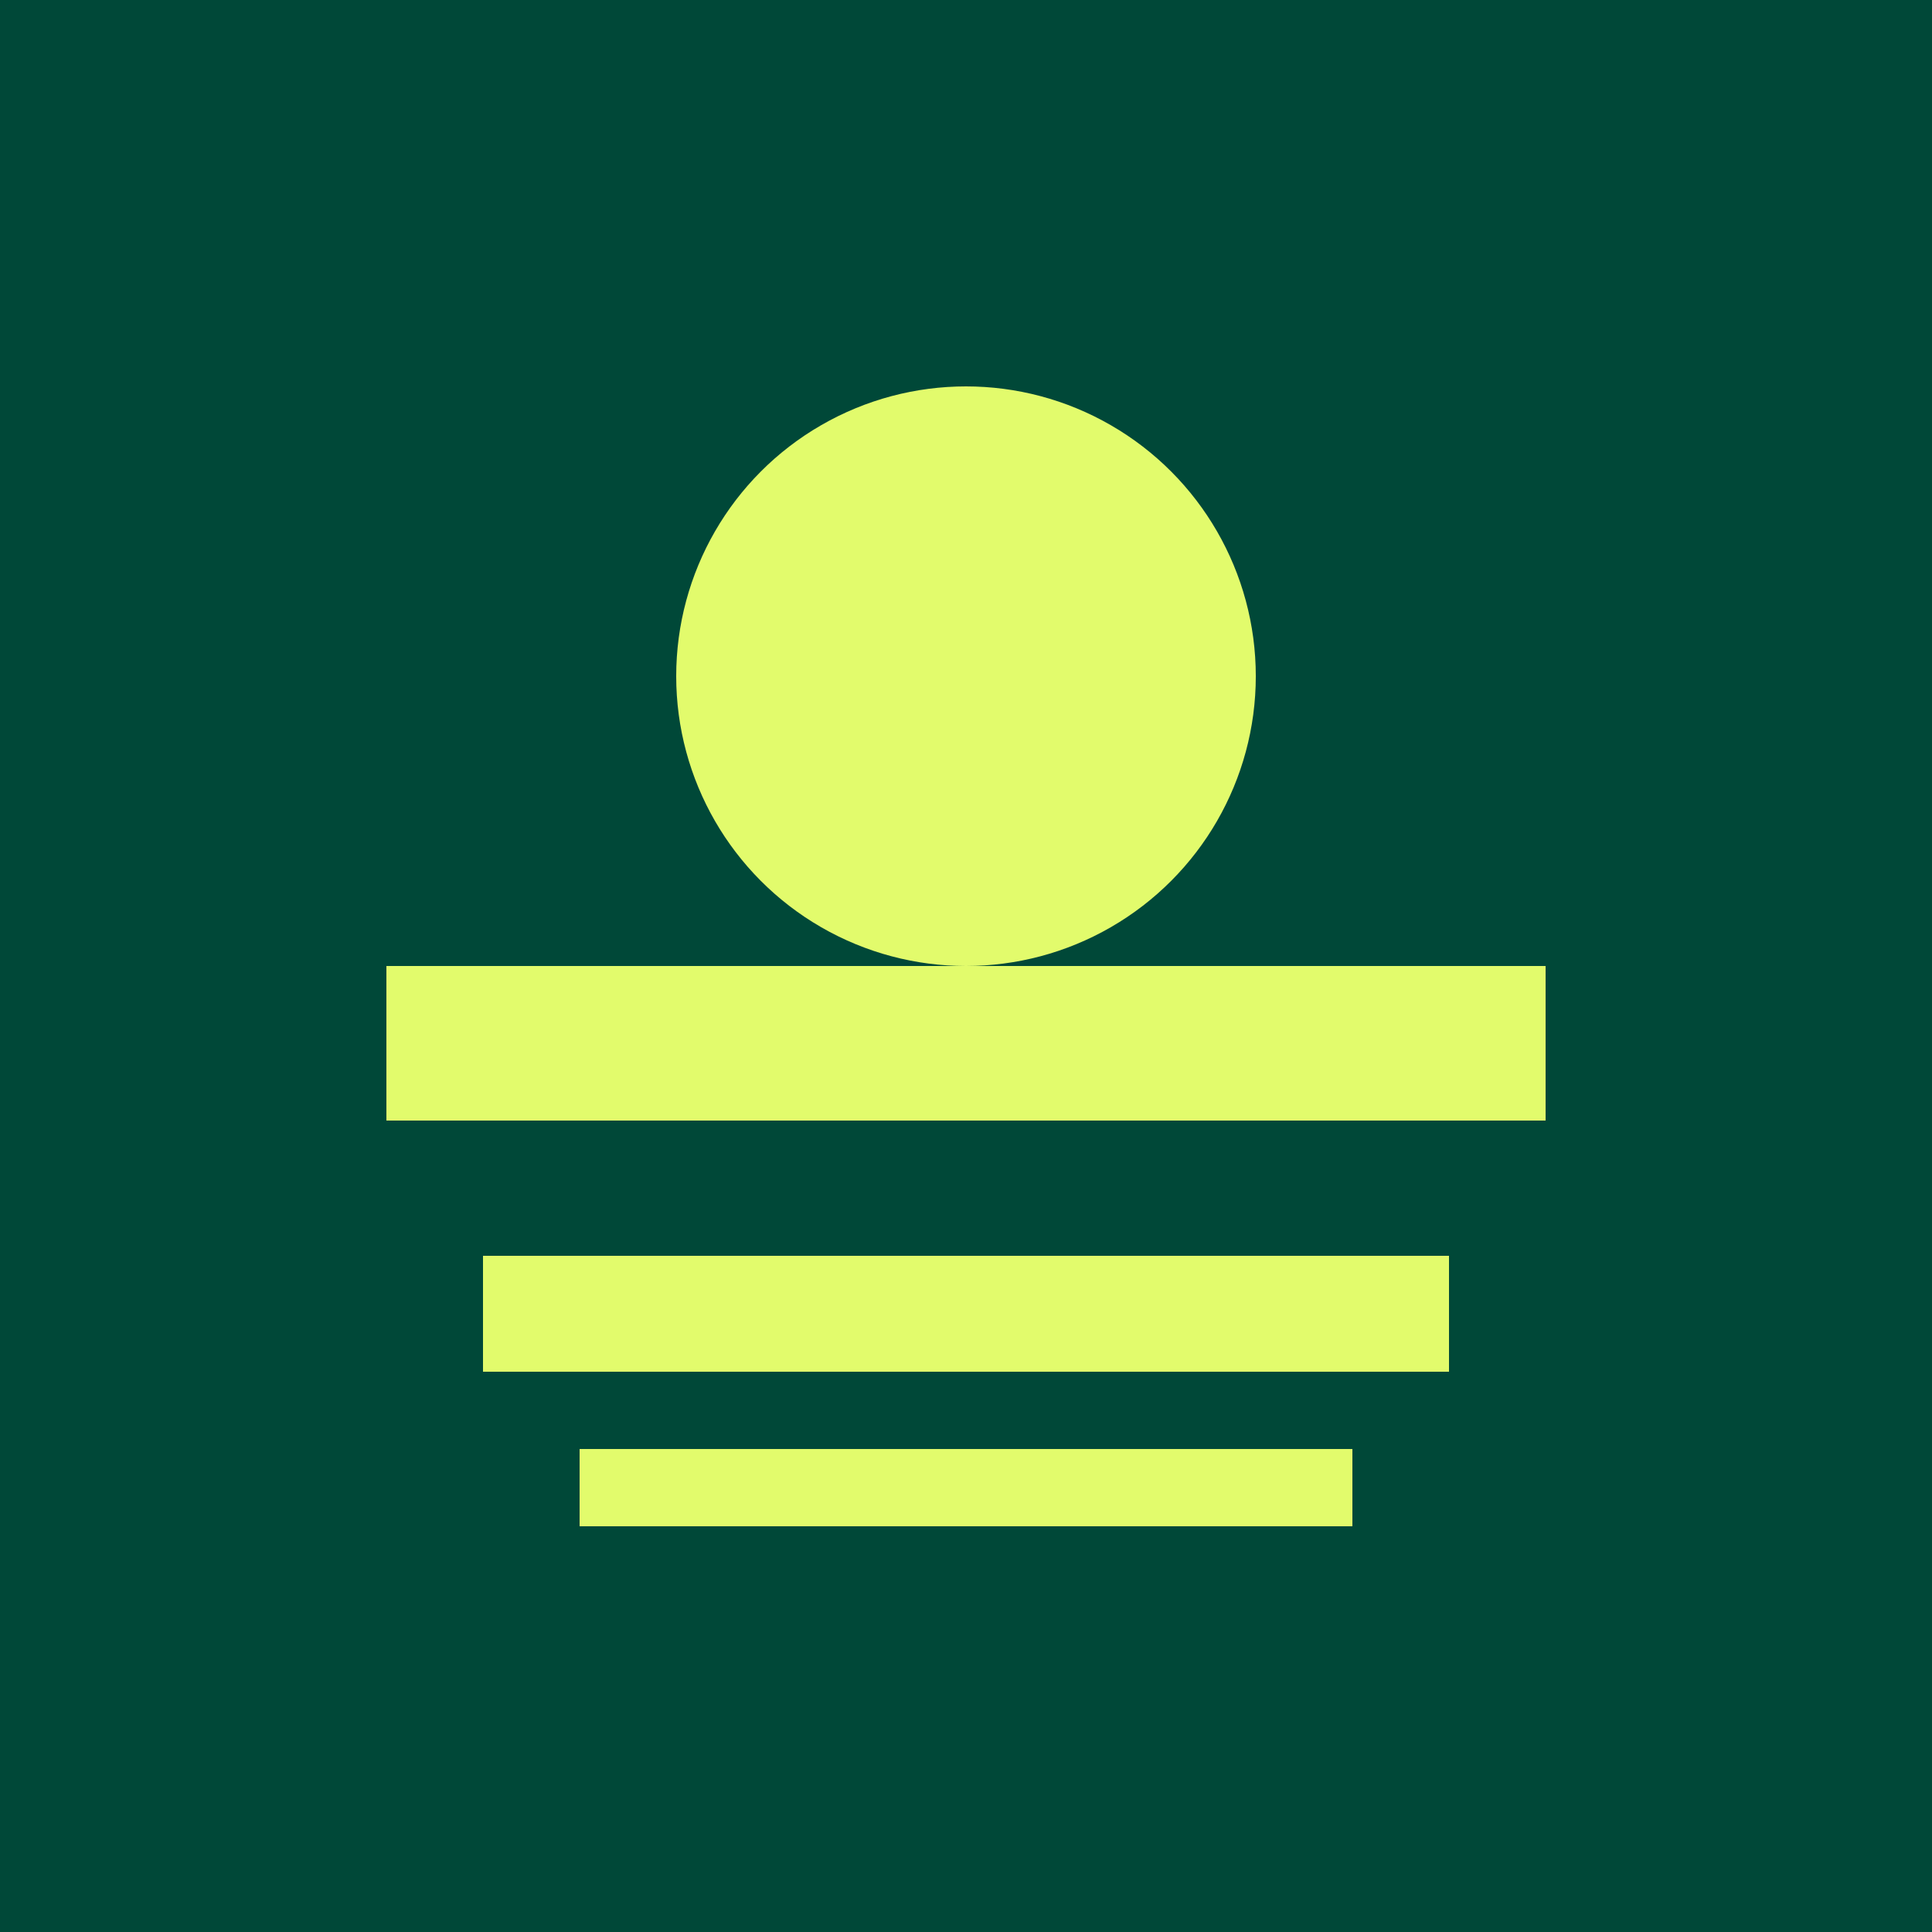
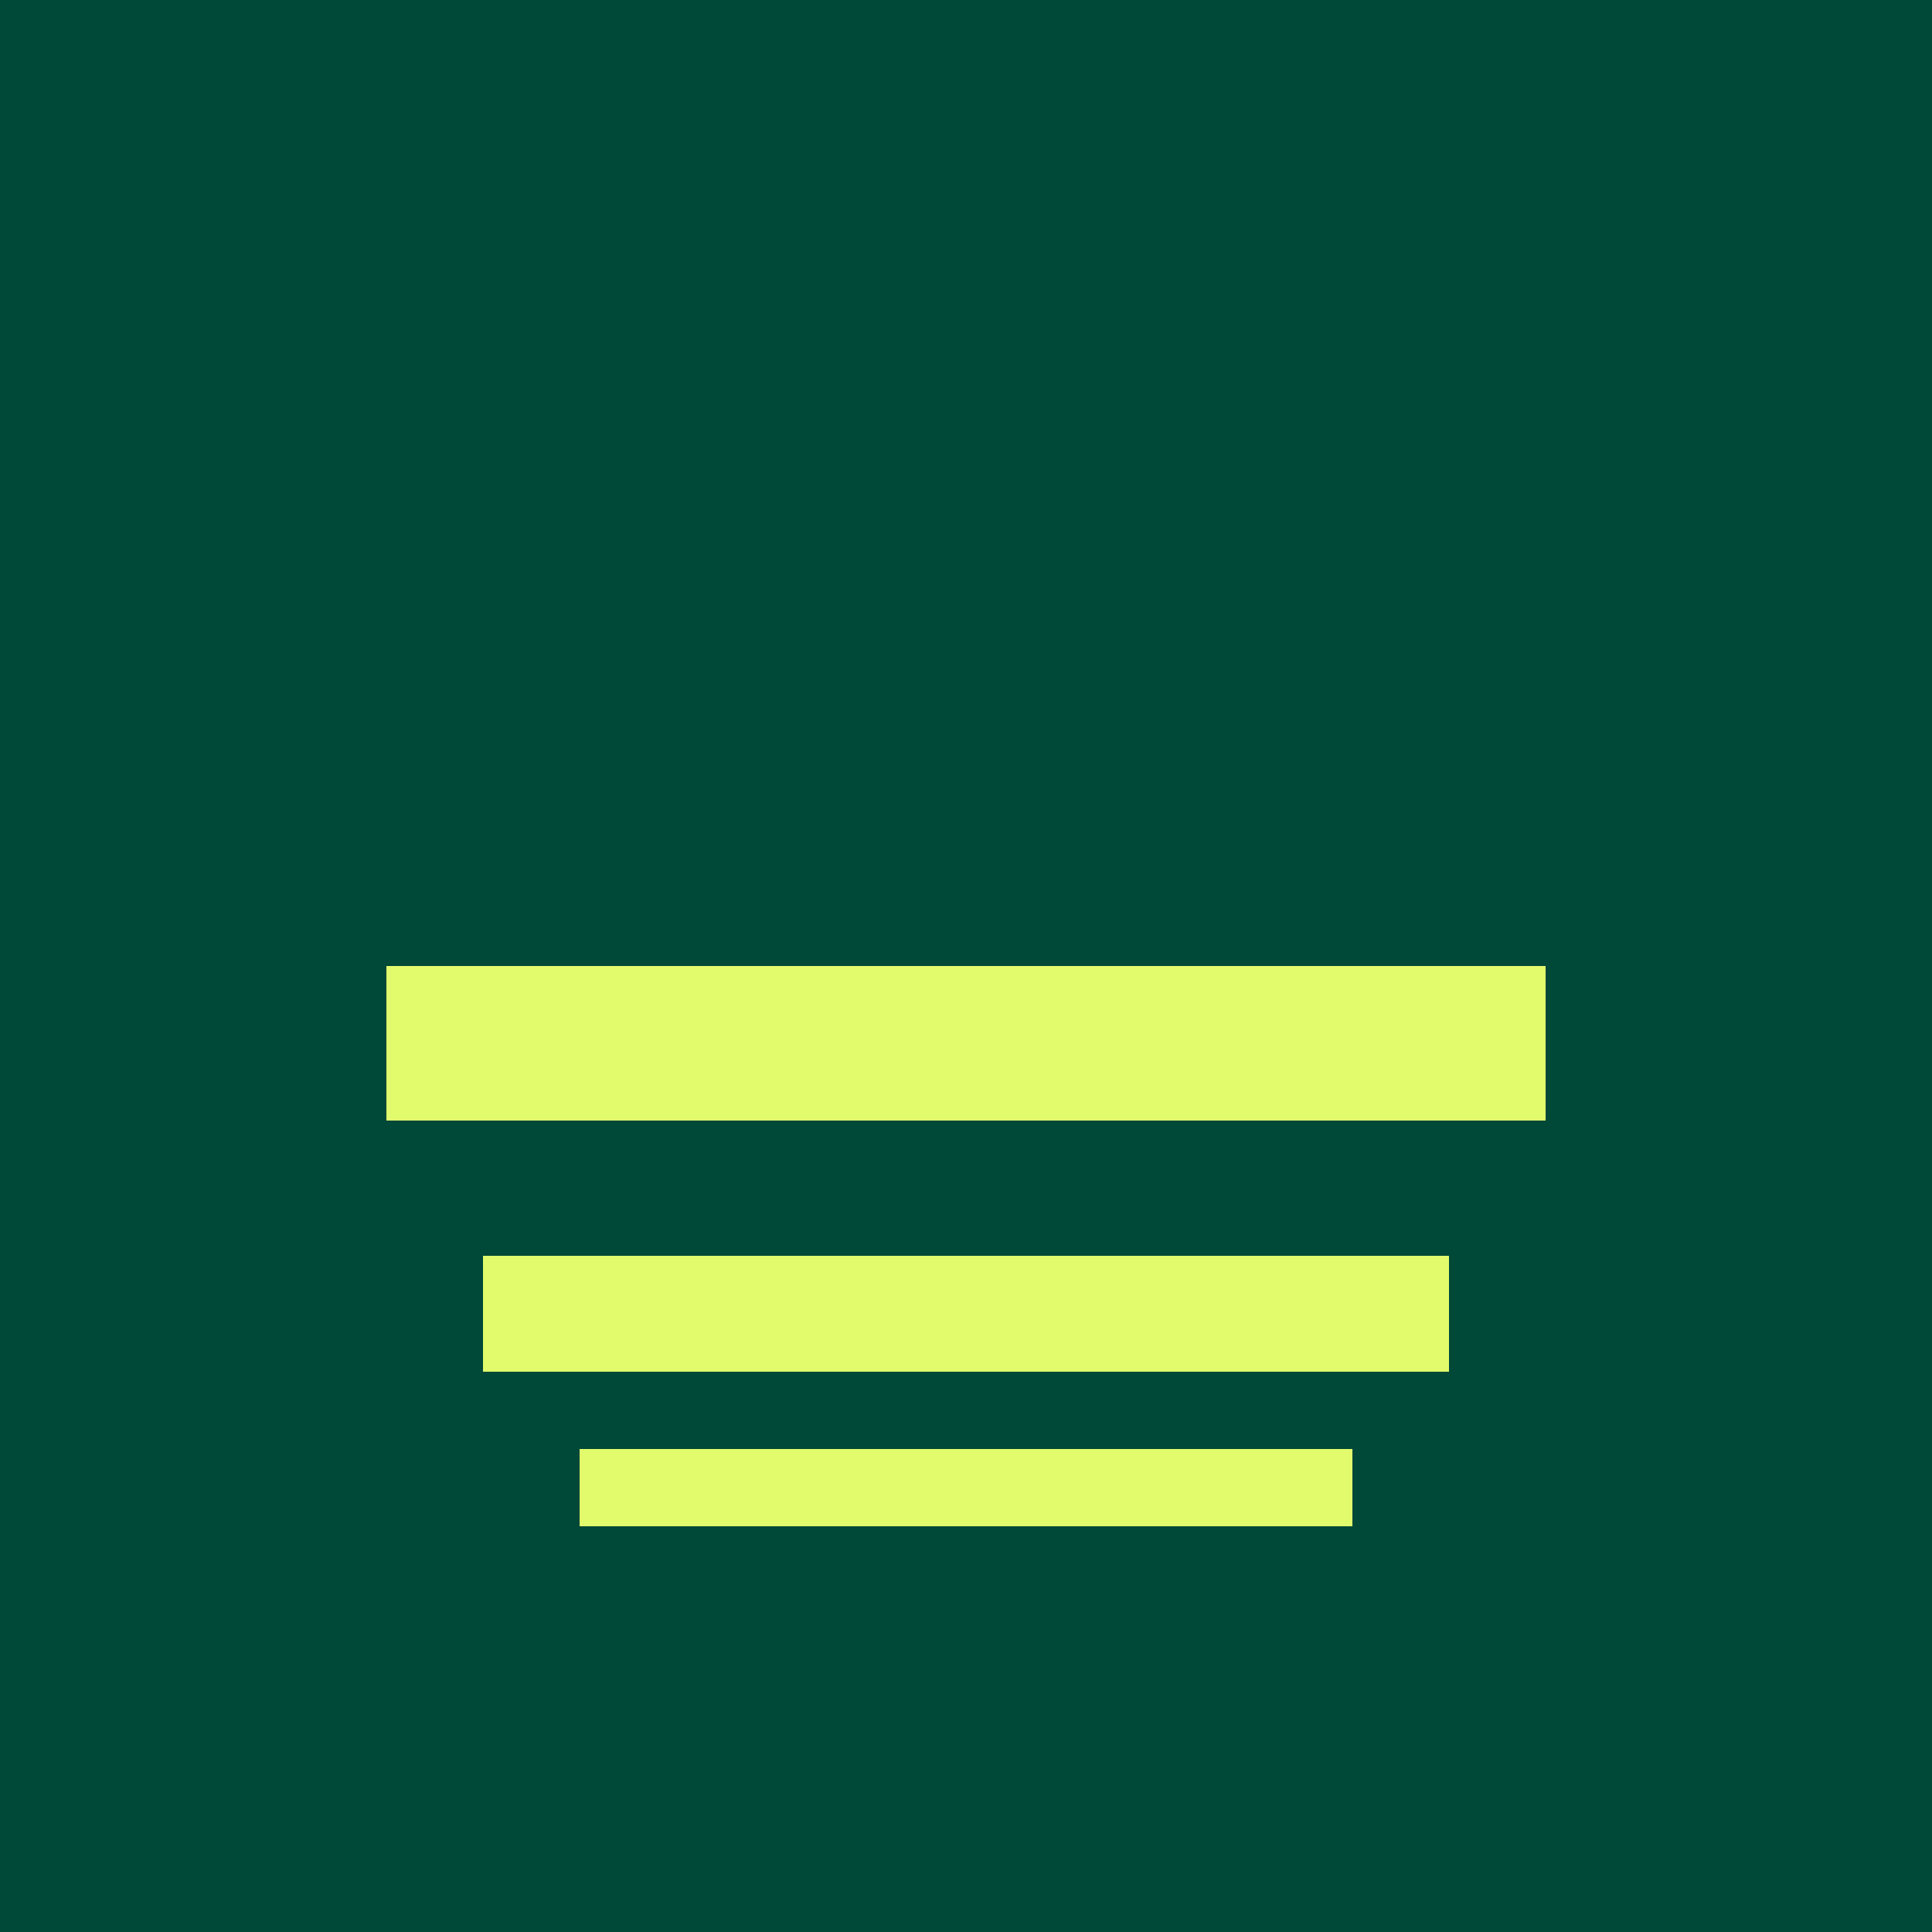
<svg xmlns="http://www.w3.org/2000/svg" viewBox="0 0 100 100">
  <rect width="100" height="100" fill="#004838" />
-   <circle cx="50" cy="35" r="15" fill="#E2FB6C" />
  <rect x="20" y="50" width="60" height="8" fill="#E2FB6C" />
  <rect x="25" y="65" width="50" height="6" fill="#E2FB6C" />
  <rect x="30" y="75" width="40" height="4" fill="#E2FB6C" />
</svg>